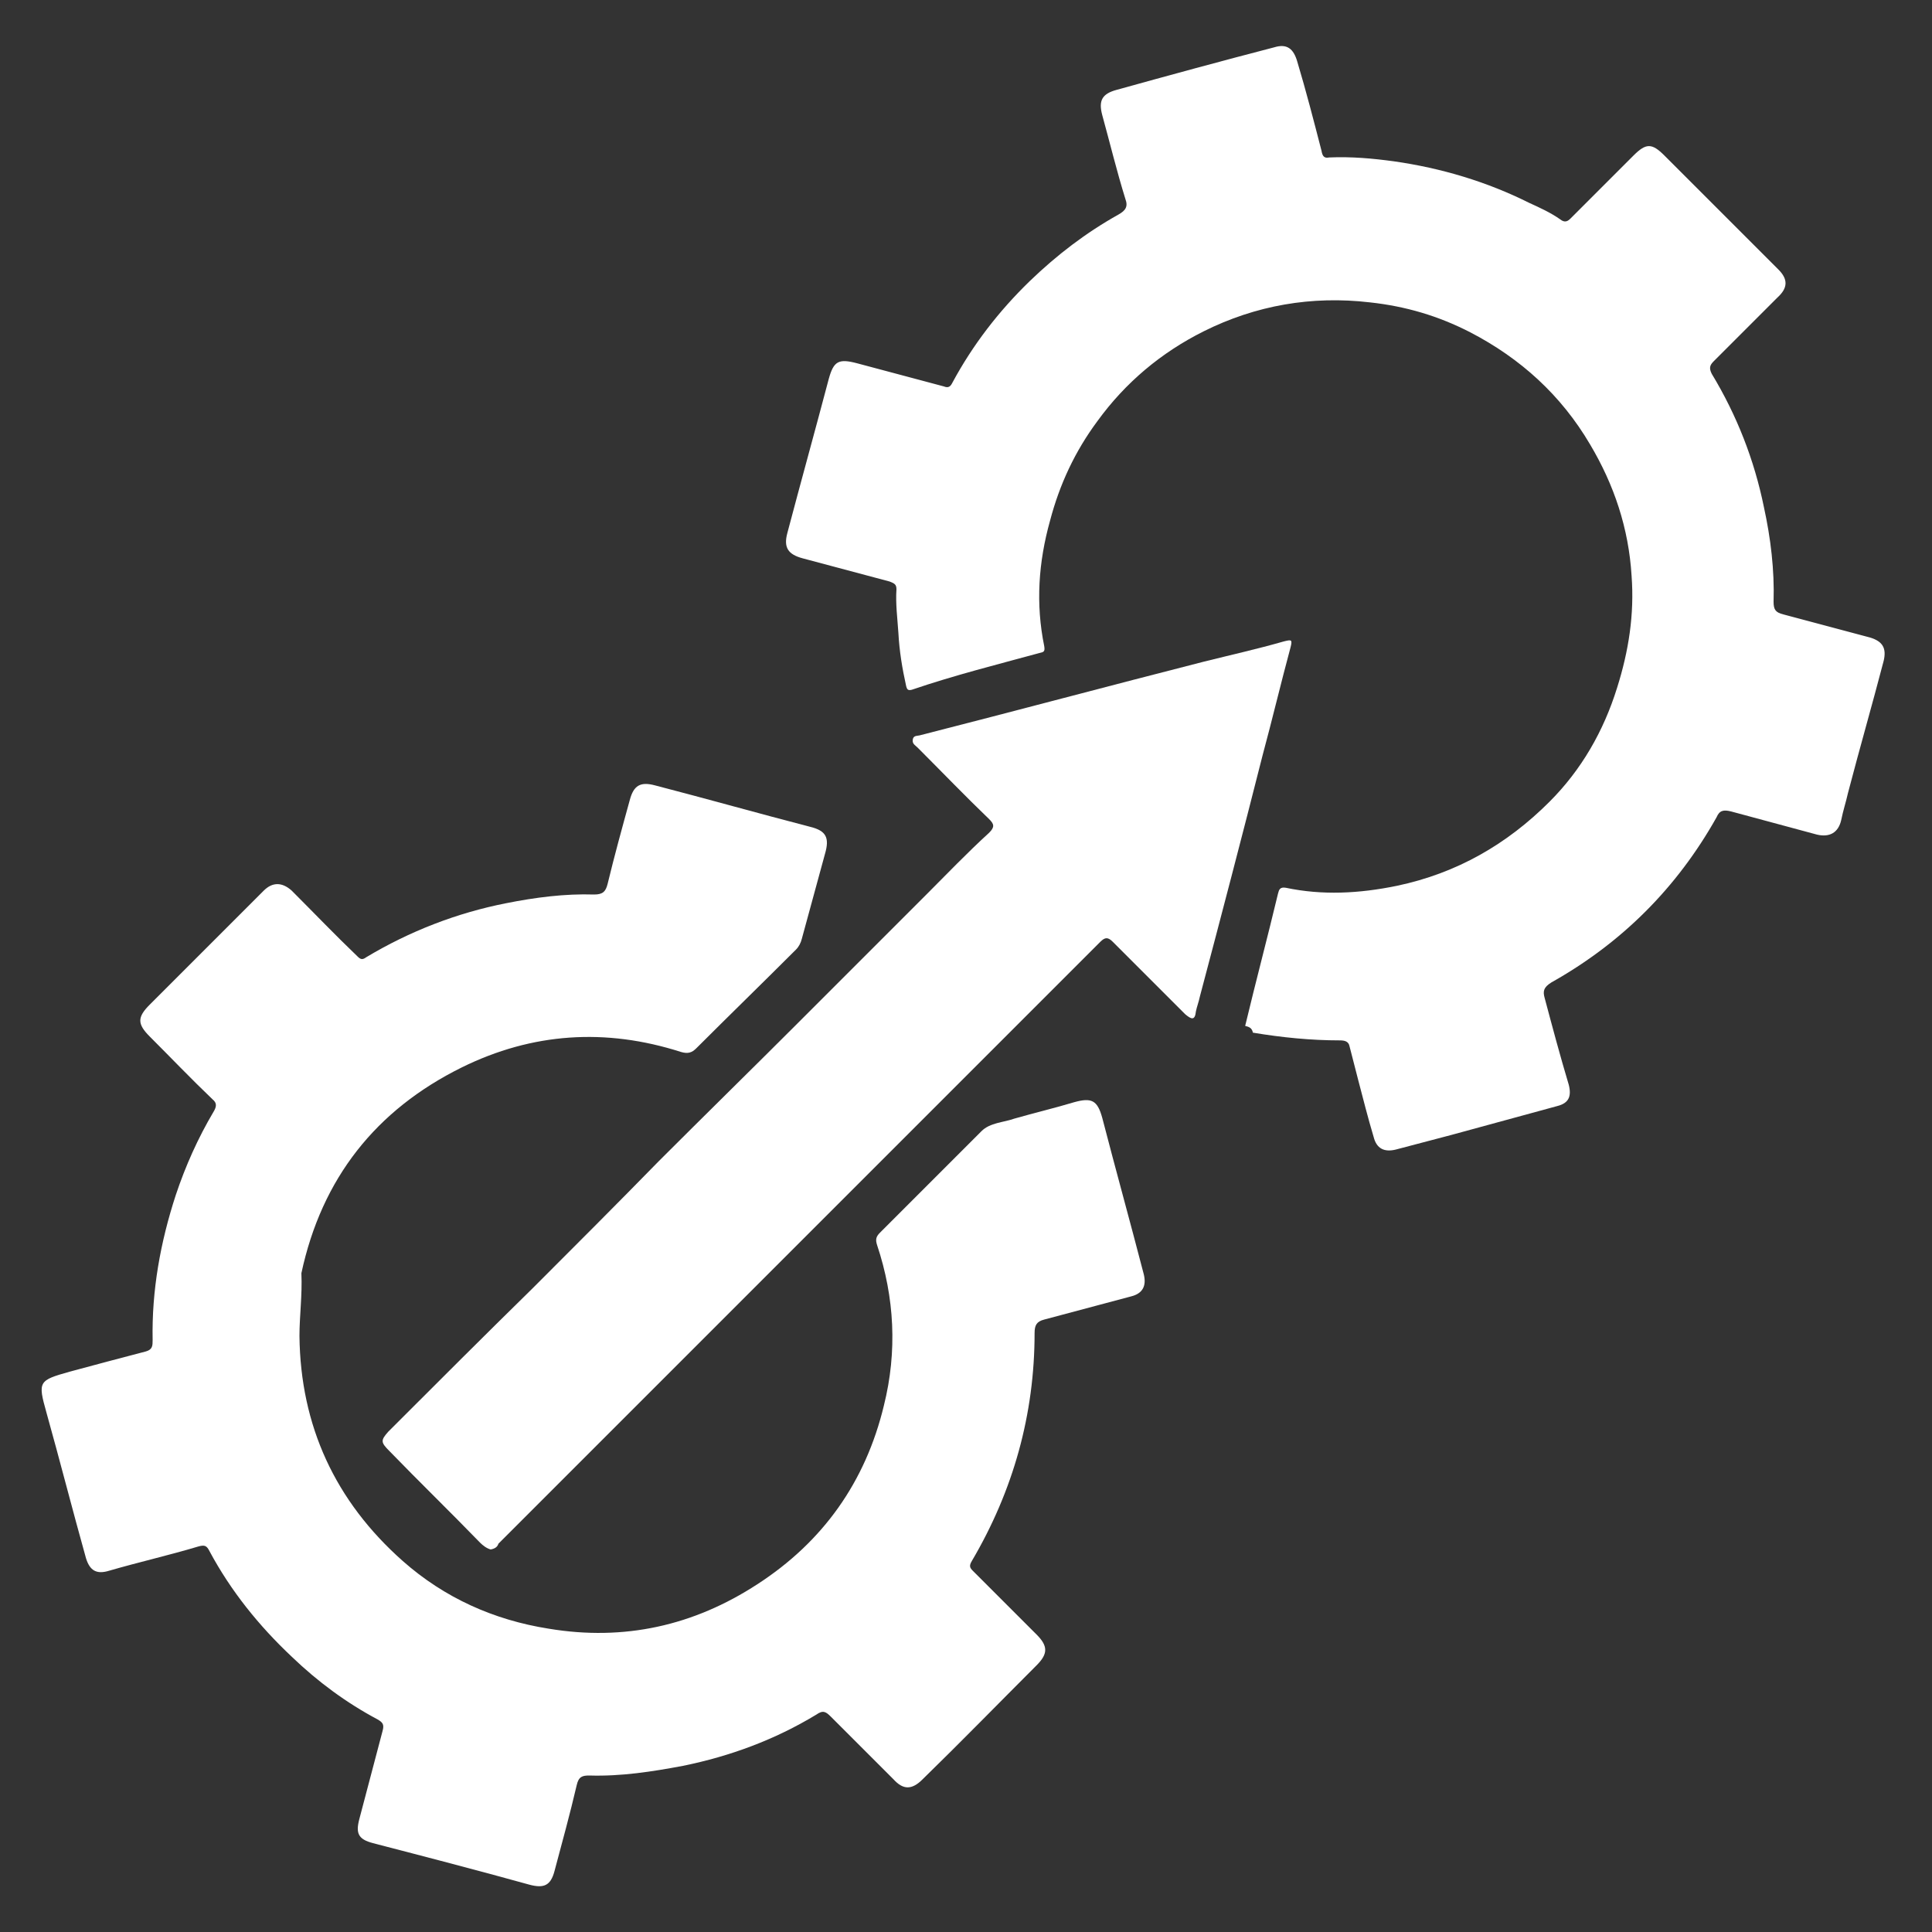
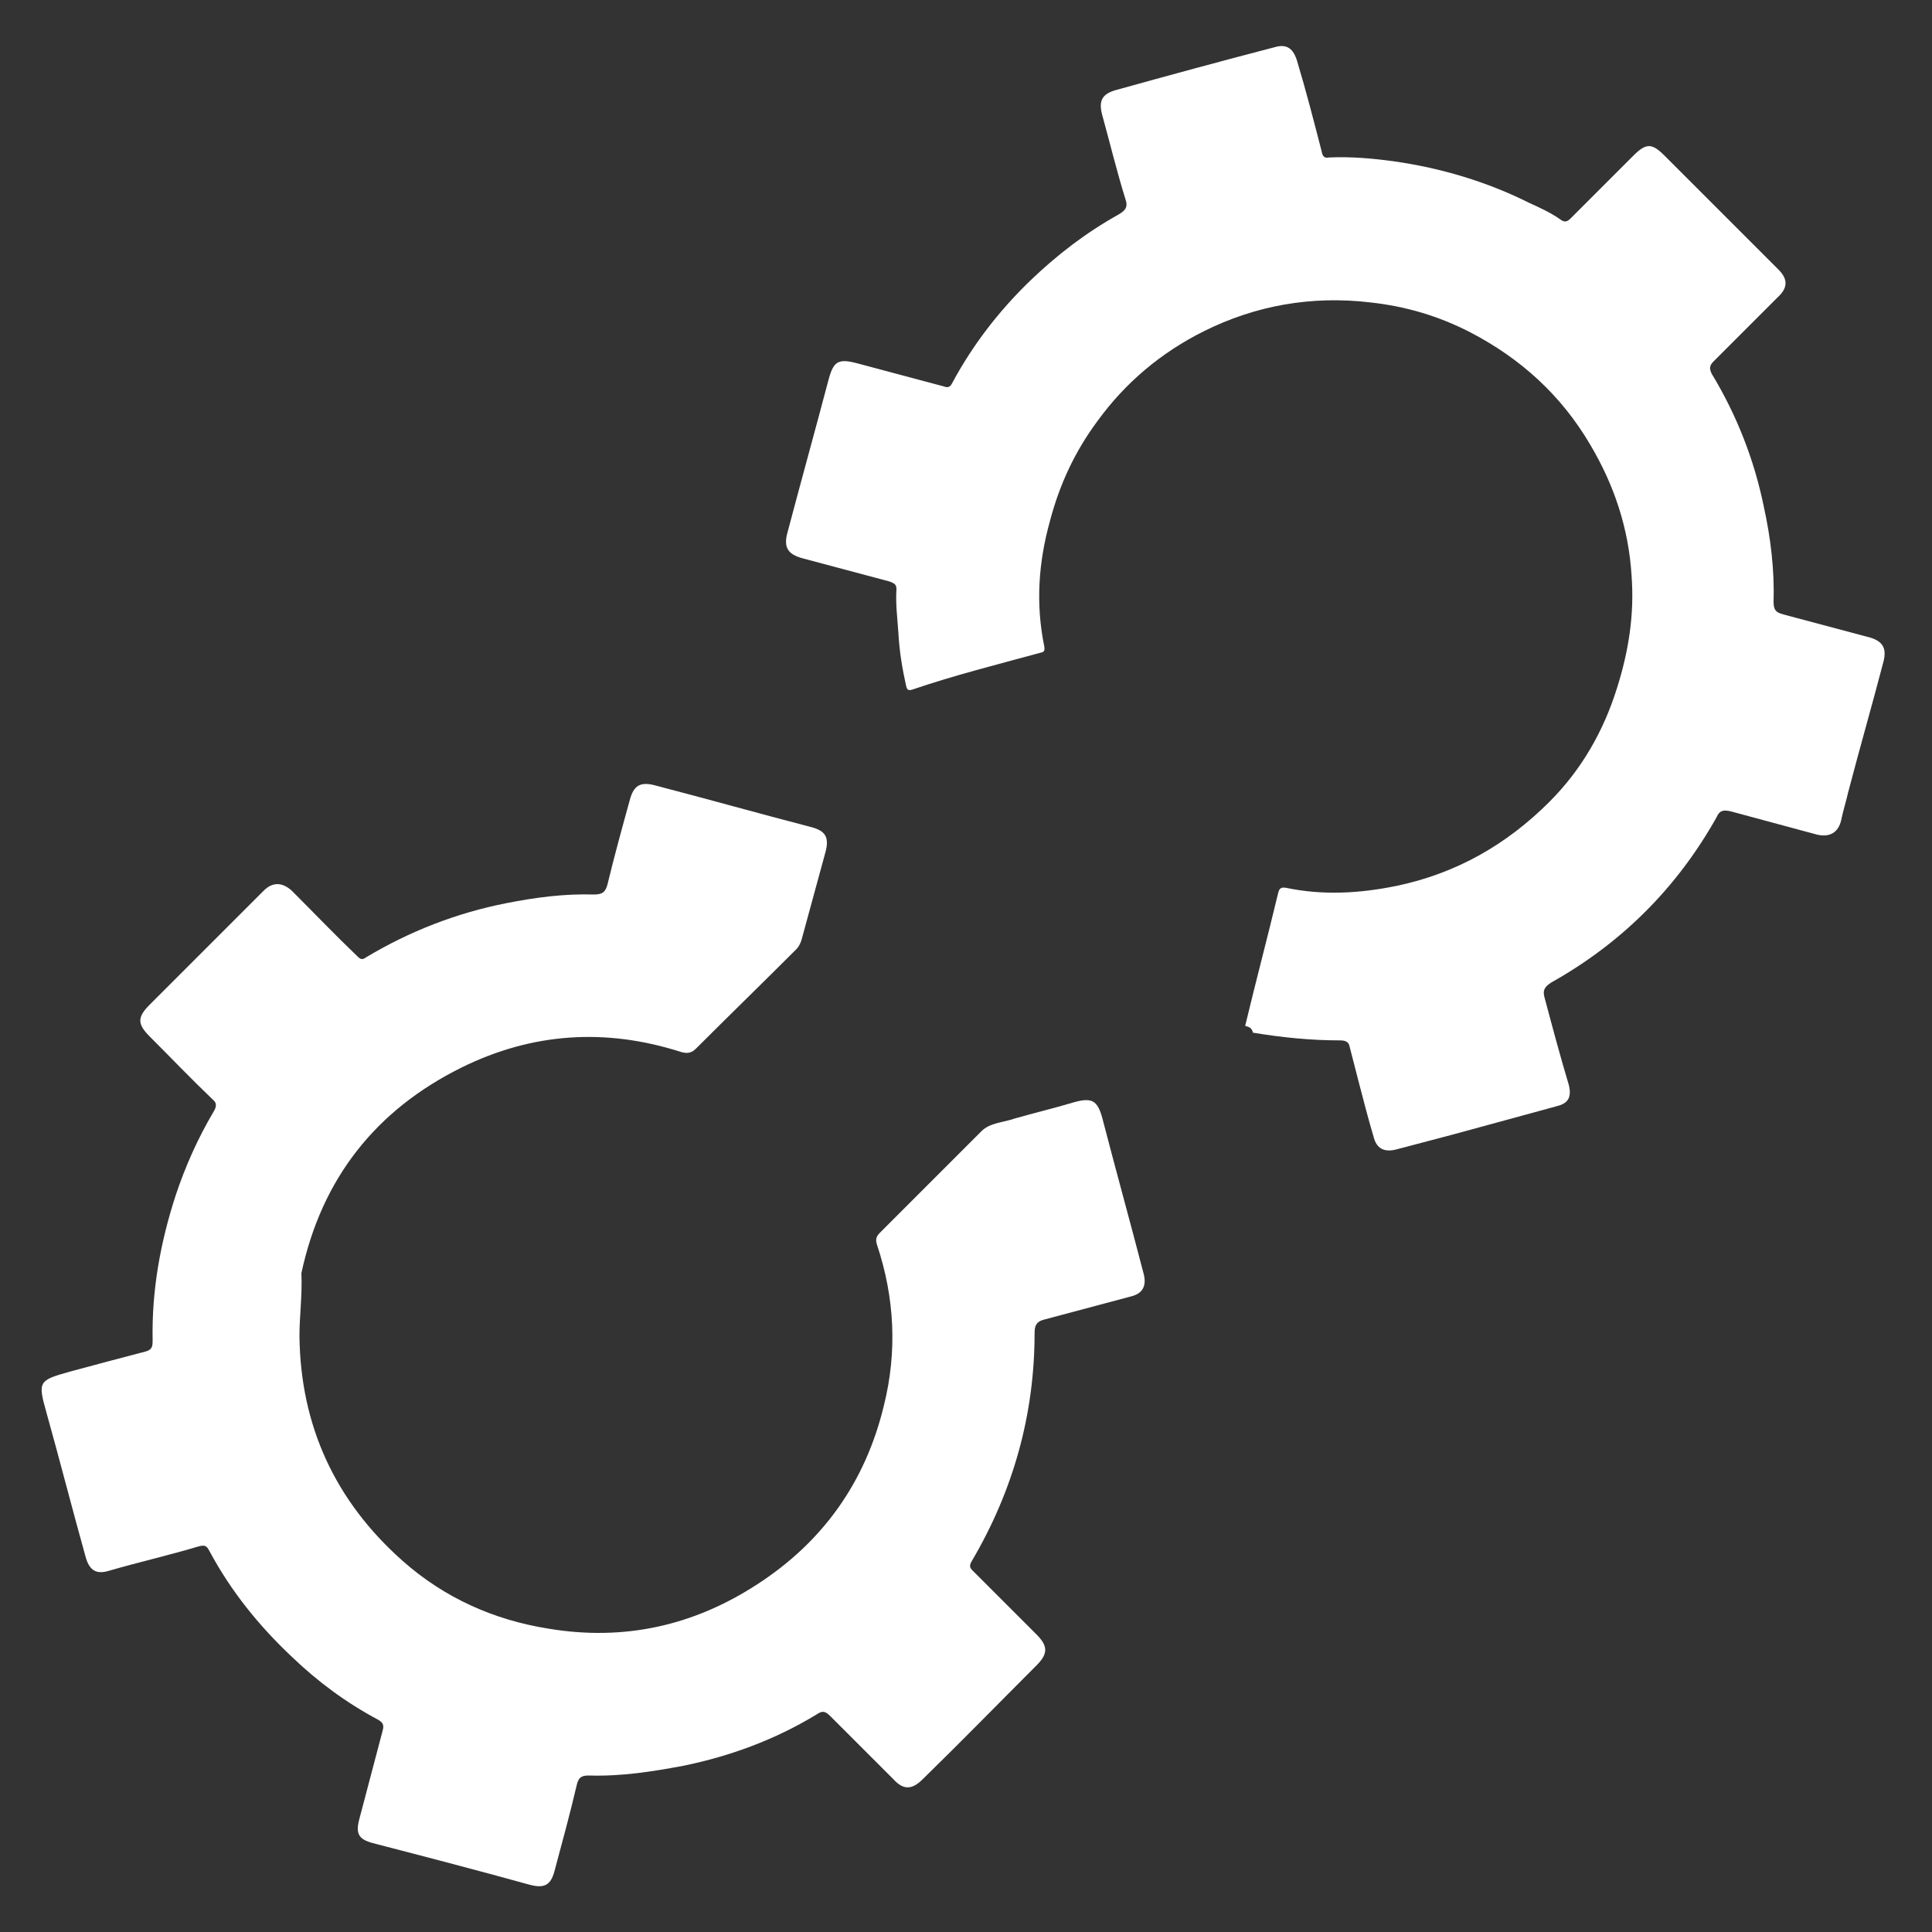
<svg xmlns="http://www.w3.org/2000/svg" version="1.1" id="Capa_1" x="0px" y="0px" viewBox="0 0 200 200" style="enable-background:new 0 0 200 200;" xml:space="preserve">
  <rect x="0" y="0" width="200" height="200" fill="#333333" stroke="none" />
  <style type="text/css">
	.st0{fill:#FFFFFF;}
</style>
  <g>
    <g>
      <path class="st0" d="M31,138.3c0.1,9.3,3.7,17.1,10.7,23.3c4.3,3.8,9.4,6.1,15.1,7c7.8,1.3,15-0.3,21.6-4.6    c6.8-4.4,11.2-10.6,13.1-18.5c1.4-5.6,1.1-11.2-0.7-16.6c-0.2-0.6-0.1-0.9,0.3-1.3c3.5-3.5,7-7,10.5-10.5c0.9-0.9,2.3-0.9,3.4-1.3    c2.1-0.6,4.2-1.1,6.2-1.7c1.8-0.5,2.4-0.2,2.9,1.6c1.4,5.4,2.9,10.8,4.3,16.2c0.3,1.2-0.1,2-1.3,2.3c-3,0.8-6,1.6-9,2.4    c-0.8,0.2-1,0.6-1,1.4c0,8.4-2.2,16.3-6.5,23.6c-0.3,0.5-0.2,0.7,0.1,1c2.2,2.2,4.4,4.4,6.6,6.6c1.2,1.2,1.2,2,0,3.2    c-3.9,3.9-7.8,7.9-11.8,11.8c-1.1,1.1-2,1.1-3,0c-2.2-2.2-4.3-4.3-6.5-6.5c-0.5-0.5-0.8-0.7-1.5-0.2c-4.3,2.6-8.9,4.3-13.8,5.3    c-3.2,0.6-6.4,1.1-9.7,1c-0.7,0-1.1,0.1-1.3,1c-0.7,3-1.5,5.9-2.3,8.9c-0.4,1.5-1.1,1.8-2.6,1.4c-5.4-1.5-10.8-2.9-16.2-4.3    c-1.5-0.4-1.8-1-1.4-2.5c0.8-3,1.6-6.1,2.4-9.1c0.2-0.7,0-0.9-0.5-1.2c-3.2-1.7-6.2-3.9-8.9-6.5c-3.4-3.2-6.3-6.8-8.5-10.9    c-0.3-0.6-0.5-0.7-1.2-0.5c-3,0.9-6.1,1.6-9.2,2.5c-1.3,0.4-2,0-2.4-1.3c-1.4-5-2.7-10.1-4.1-15.1c-0.9-3.2-0.8-3.3,2.4-4.2    c2.6-0.7,5.2-1.4,7.9-2.1c0.7-0.2,0.7-0.6,0.7-1.2c-0.1-5.1,0.8-10.1,2.4-15c1-3,2.3-5.9,3.9-8.6c0.3-0.5,0.4-0.9-0.1-1.3    c-2.2-2.1-4.3-4.3-6.5-6.5c-1.3-1.3-1.3-2,0-3.3c3.9-3.9,7.9-7.9,11.8-11.8c0.9-0.9,1.9-0.9,2.9,0c2.3,2.3,4.5,4.6,6.8,6.8    c0.3,0.3,0.5,0.4,0.9,0.1c4.5-2.7,9.4-4.6,14.5-5.6c3-0.6,6.1-1,9.1-0.9c0.9,0,1.2-0.3,1.4-1.1c0.7-2.9,1.5-5.8,2.3-8.7    c0.4-1.5,1.1-1.9,2.6-1.5c5.4,1.4,10.7,2.9,16.1,4.3c1.6,0.4,2,1.1,1.5,2.8c-0.8,2.9-1.6,5.9-2.4,8.8c-0.1,0.4-0.3,0.8-0.6,1.1    c-3.4,3.4-6.9,6.8-10.3,10.2c-0.5,0.5-0.9,0.6-1.6,0.4c-7.8-2.5-15.4-2-22.7,1.6c-8.9,4.4-14.5,11.5-16.6,21.3    C31.3,134.1,31,136.2,31,138.3z" />
      <path class="st0" d="M128.9,106.2c1.1-4.6,2.3-9.1,3.4-13.7c0.1-0.4,0.2-0.7,0.8-0.6c3.8,0.8,7.6,0.6,11.5-0.2    c6.2-1.3,11.4-4.3,15.8-8.7c3.3-3.3,5.6-7.3,7-11.8c1.2-3.8,1.8-7.6,1.5-11.6c-0.3-4.9-1.8-9.4-4.3-13.6c-3-5.1-7.2-8.9-12.4-11.6    c-3.3-1.7-6.7-2.7-10.4-3.1c-6-0.7-11.8,0.3-17.2,3c-4.4,2.2-8.1,5.3-11,9.3c-2.3,3.1-3.9,6.5-4.9,10.3c-1.2,4.3-1.5,8.6-0.6,13    c0.1,0.6-0.1,0.6-0.5,0.7c-4.4,1.2-8.8,2.3-13.2,3.8c-0.4,0.1-0.5,0-0.6-0.4c-0.4-1.8-0.7-3.6-0.8-5.5c-0.1-1.5-0.3-3-0.2-4.5    c0-0.5-0.2-0.6-0.7-0.8c-3-0.8-6-1.6-9-2.4c-1.5-0.4-2-1.1-1.6-2.6c1.4-5.3,2.9-10.7,4.3-16c0.5-1.8,1-2.1,2.9-1.6    c3,0.8,6,1.6,9,2.4c0.5,0.2,0.7,0,0.9-0.4c2.1-3.9,4.8-7.4,8-10.5c2.8-2.7,5.8-5,9.2-6.9c0.7-0.4,1-0.8,0.7-1.6    c-0.9-2.9-1.6-5.8-2.4-8.7c-0.4-1.5,0-2.2,1.5-2.6c5.4-1.5,10.9-3,16.3-4.4c1.3-0.4,2,0.1,2.4,1.5c0.9,3,1.7,6.1,2.5,9.2    c0.1,0.6,0.3,0.8,0.8,0.7c2.3-0.1,4.5,0.1,6.7,0.4c4.9,0.7,9.6,2.1,14,4.3c1.1,0.5,2.2,1,3.2,1.7c0.5,0.4,0.8,0.2,1.1-0.1    c2.2-2.2,4.4-4.4,6.5-6.5c1.3-1.3,1.9-1.3,3.2,0c3.9,3.9,7.9,7.9,11.8,11.8c1,1,1,1.9-0.1,2.9c-2.2,2.2-4.4,4.4-6.6,6.6    c-0.4,0.4-0.5,0.7-0.2,1.3c2.6,4.3,4.4,8.9,5.4,13.8c0.7,3.2,1.1,6.5,1,9.8c0,0.8,0.2,1.1,1,1.3c3,0.8,6,1.6,9,2.4    c1.3,0.4,1.7,1.1,1.4,2.4c-1.2,4.6-2.5,9.1-3.7,13.7c-0.2,0.9-0.5,1.8-0.7,2.8c-0.3,1.3-1.2,1.8-2.5,1.5c-3-0.8-5.9-1.6-8.9-2.4    c-0.8-0.2-1.2-0.1-1.5,0.6c-4.1,7.3-9.8,13-17.1,17.1c-0.8,0.5-0.9,0.9-0.7,1.6c0.8,3,1.6,6,2.5,9c0.3,1.2,0,1.9-1.2,2.2    c-3.7,1-7.3,2-11,3c-1.9,0.5-3.8,1-5.7,1.5c-1.2,0.3-2-0.1-2.3-1.3c-0.6-2-1.1-4-1.6-5.9c-0.3-1.2-0.6-2.3-0.9-3.5    c-0.1-0.5-0.5-0.6-1-0.6c-3,0-6-0.3-9-0.8C129.6,106.4,129.3,106.3,128.9,106.2z" />
-       <path class="st0" d="M50.8,160.4c-0.4-0.1-0.8-0.4-1.1-0.7c-3.1-3.2-6.3-6.3-9.4-9.5c-0.9-0.9-0.9-1.1-0.1-2c5-5,10-10,15-14.9    c4.4-4.4,8.7-8.7,13-13.1c4.8-4.8,9.6-9.5,14.4-14.3c4.4-4.4,8.8-8.8,13.2-13.2c2.2-2.2,4.3-4.4,6.6-6.5c0.6-0.6,0.5-0.9,0-1.4    c-2.5-2.4-4.9-4.9-7.4-7.4c-0.3-0.3-0.6-0.4-0.5-0.9c0.1-0.4,0.5-0.3,0.8-0.4c9.8-2.5,19.5-5.1,29.3-7.6c2.8-0.7,5.5-1.3,8.3-2.1    c0.8-0.2,0.9-0.2,0.7,0.6c-1,3.7-1.9,7.5-2.9,11.2c-2.1,8.3-4.3,16.7-6.5,25c-0.1,0.5-0.3,1-0.4,1.5c-0.1,1-0.5,0.8-1.1,0.3    c-2.5-2.5-5-5-7.5-7.5c-0.5-0.5-0.8-0.5-1.3,0c-10.1,10.1-20.2,20.2-30.3,30.3c-8,8-16,16-24,24c-2.7,2.7-5.3,5.3-8,8    C51.5,160.1,51.3,160.3,50.8,160.4z" />
    </g>
  </g>
</svg>